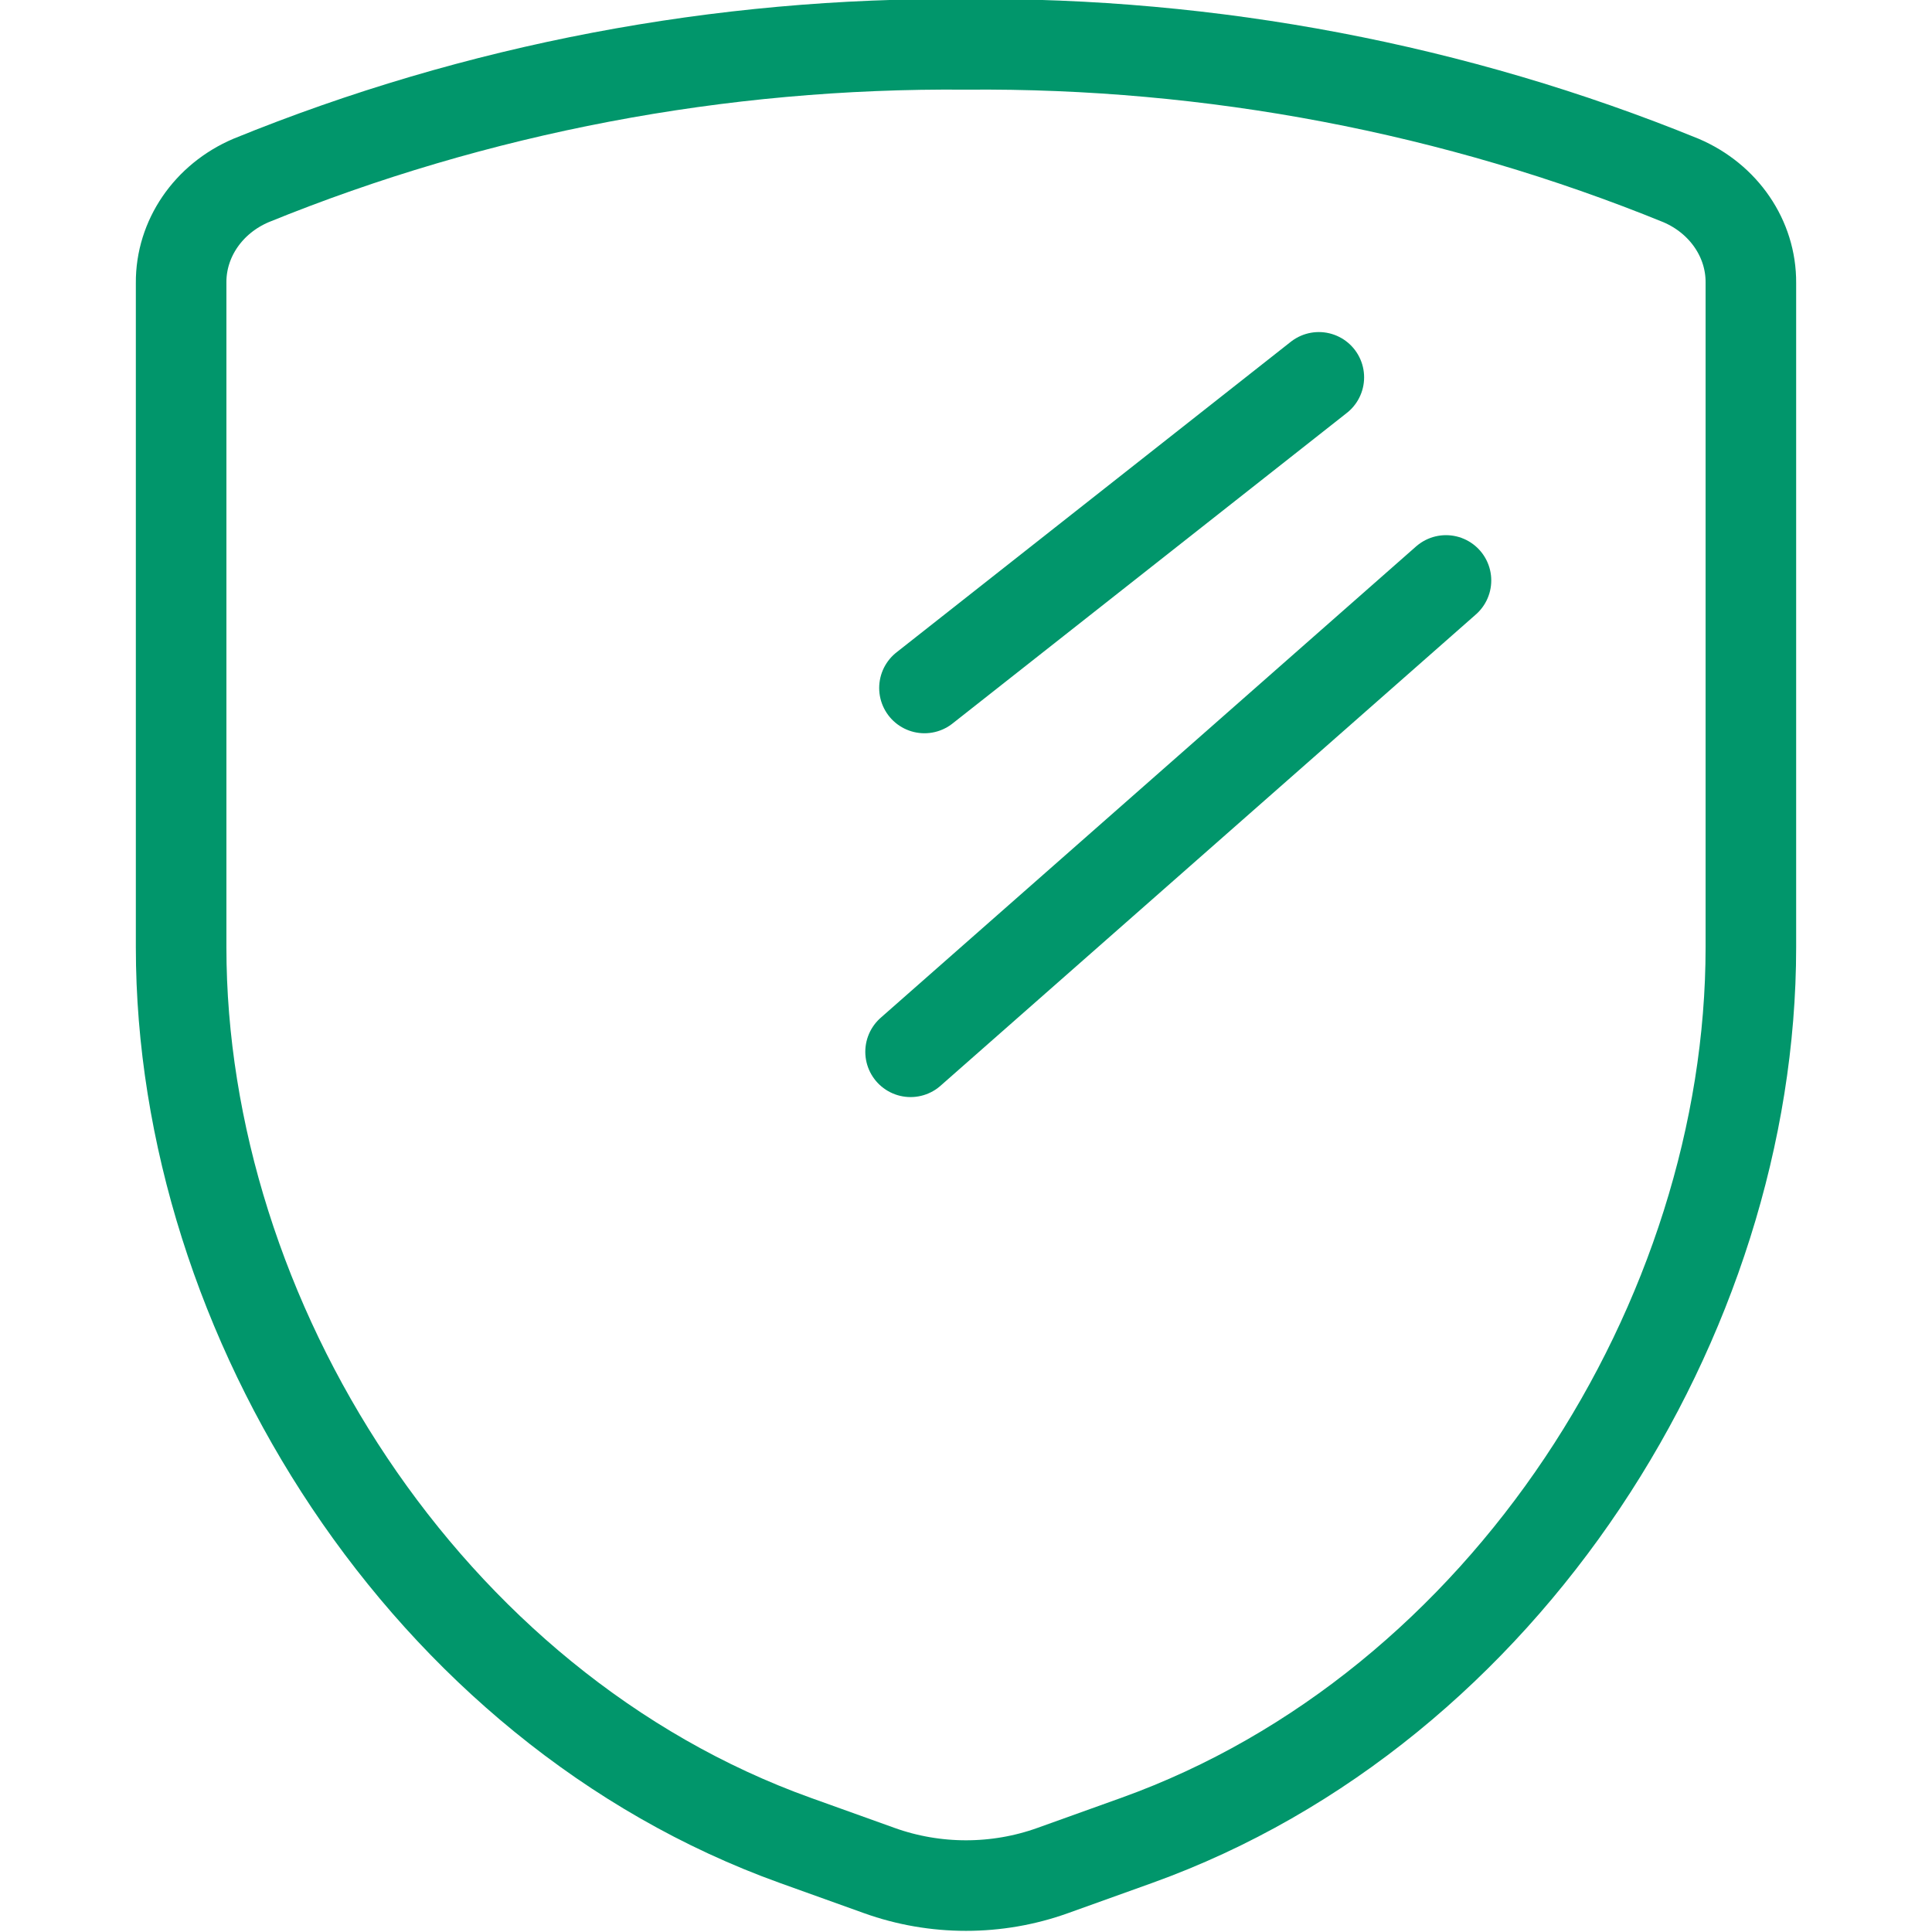
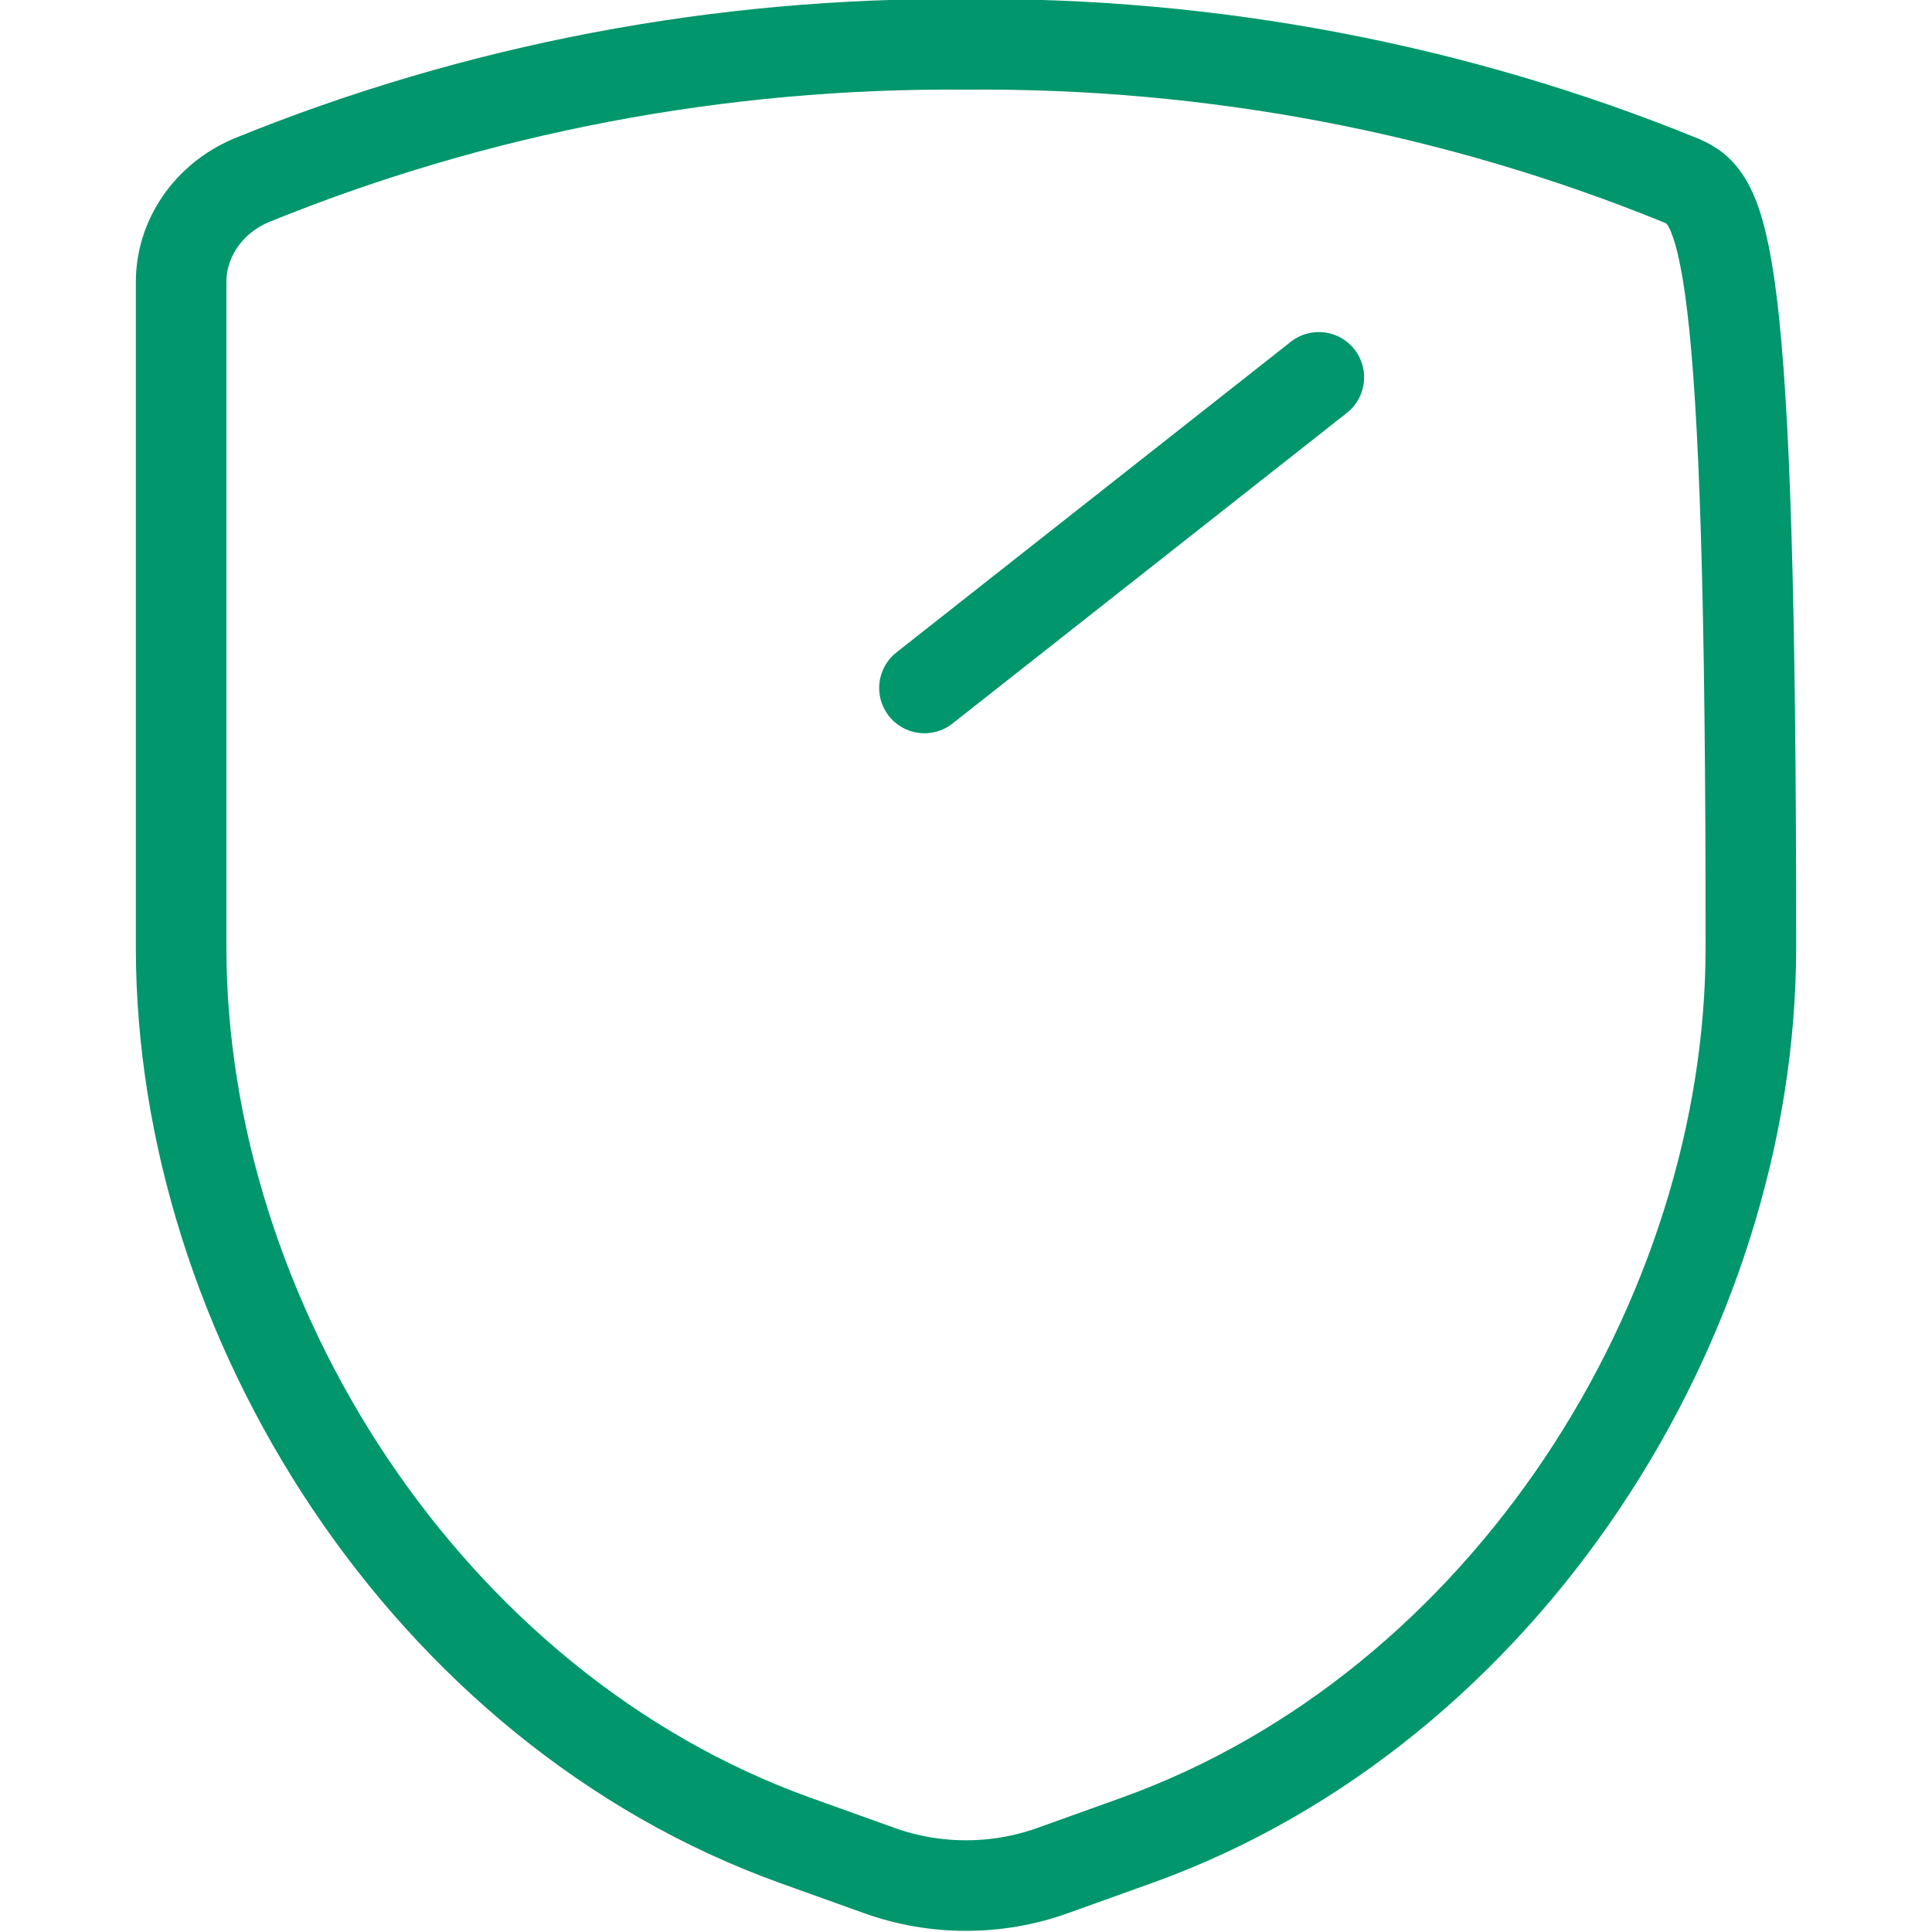
<svg xmlns="http://www.w3.org/2000/svg" width="32px" height="32px" viewBox="0 0 32 32" version="1.1">
  <title>67083048-6F95-4DFC-98AC-7D1FD2FC0613</title>
  <g id="✅-Pricing-&amp;-Why-PaaS" stroke="none" stroke-width="1" fill="none" fill-rule="evenodd">
    <g id="Why-PaaS-Desktop" transform="translate(-925, -1823)">
      <rect fill="#FFFFFF" x="0" y="0" width="1440" height="3103" />
      <g id="Section/Apps" transform="translate(165, 1441)">
        <g id="Icons/32px/shield" transform="translate(760, 375)">
          <g id="astrology-stars" transform="translate(31, 0)" />
-           <path d="M3,11.684 L3,22.691 C3,28.822 7.046,35.283 13.176,37.484 L14.564,37.982 C15.488,38.314 16.512,38.314 17.436,37.982 L18.824,37.484 C24.955,35.283 29,28.822 29,22.691 L29,11.684 C29.005,10.956 28.552,10.292 27.842,9.989 C24.109,8.468 20.073,7.7 16,7.735 C11.927,7.7 7.891,8.468 4.158,9.989 C3.448,10.292 2.995,10.956 3,11.684 Z" id="Path" stroke="#01966B" stroke-width="1.5" stroke-linecap="round" stroke-linejoin="round" />
+           <path d="M3,11.684 L3,22.691 C3,28.822 7.046,35.283 13.176,37.484 L14.564,37.982 C15.488,38.314 16.512,38.314 17.436,37.982 L18.824,37.484 C24.955,35.283 29,28.822 29,22.691 C29.005,10.956 28.552,10.292 27.842,9.989 C24.109,8.468 20.073,7.7 16,7.735 C11.927,7.7 7.891,8.468 4.158,9.989 C3.448,10.292 2.995,10.956 3,11.684 Z" id="Path" stroke="#01966B" stroke-width="1.5" stroke-linecap="round" stroke-linejoin="round" />
          <line x1="21.844" y1="13.25" x2="15.312" y2="18.395" id="Path-2" stroke="#01966B" stroke-width="1.5" stroke-linecap="round" stroke-linejoin="round" />
-           <line x1="23.95" y1="16.614" x2="15.082" y2="24.421" id="Path-3" stroke="#01966B" stroke-width="1.5" stroke-linecap="round" stroke-linejoin="round" />
        </g>
      </g>
    </g>
  </g>
</svg>